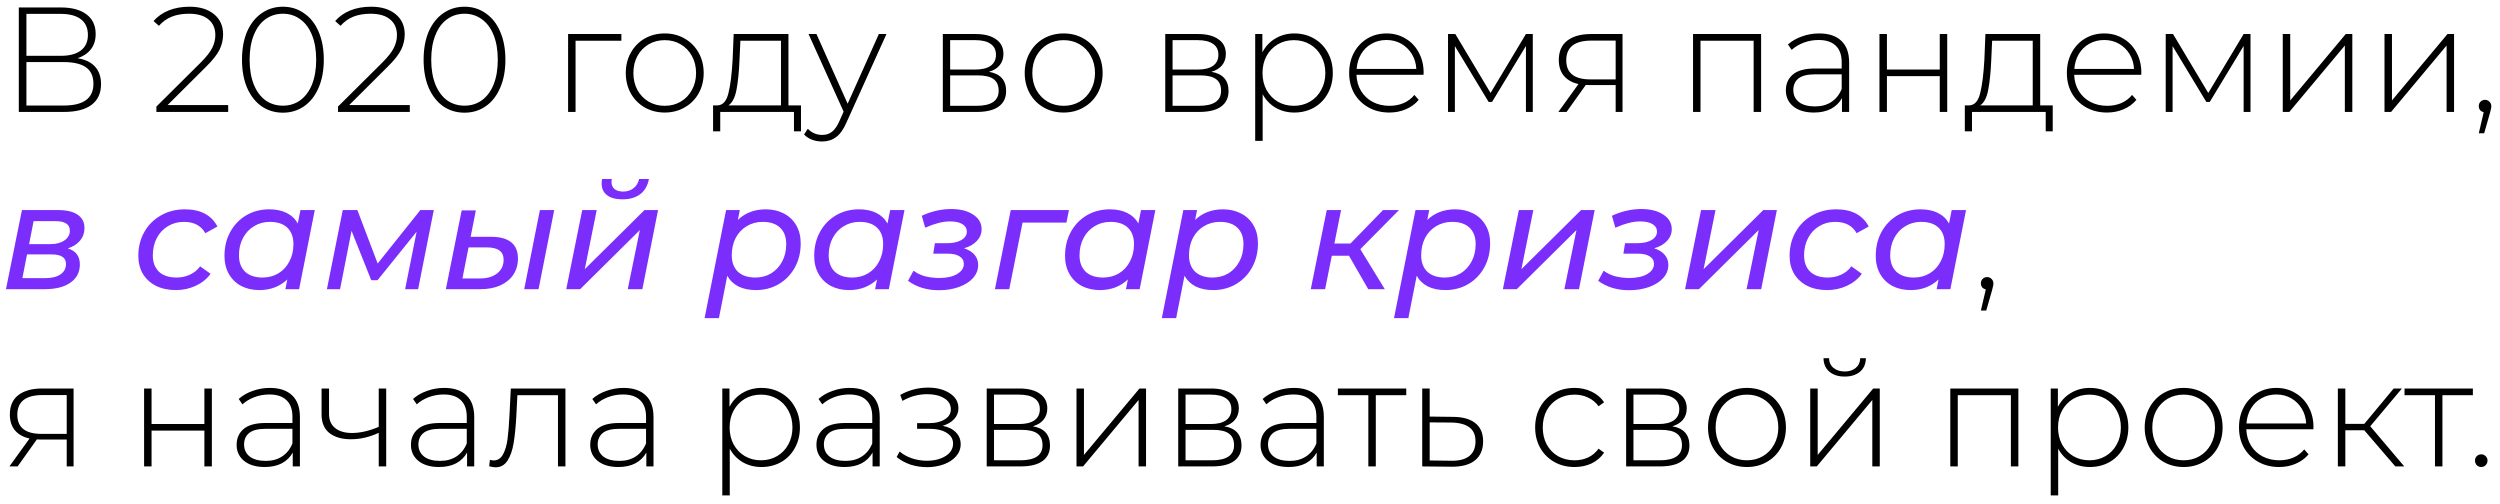
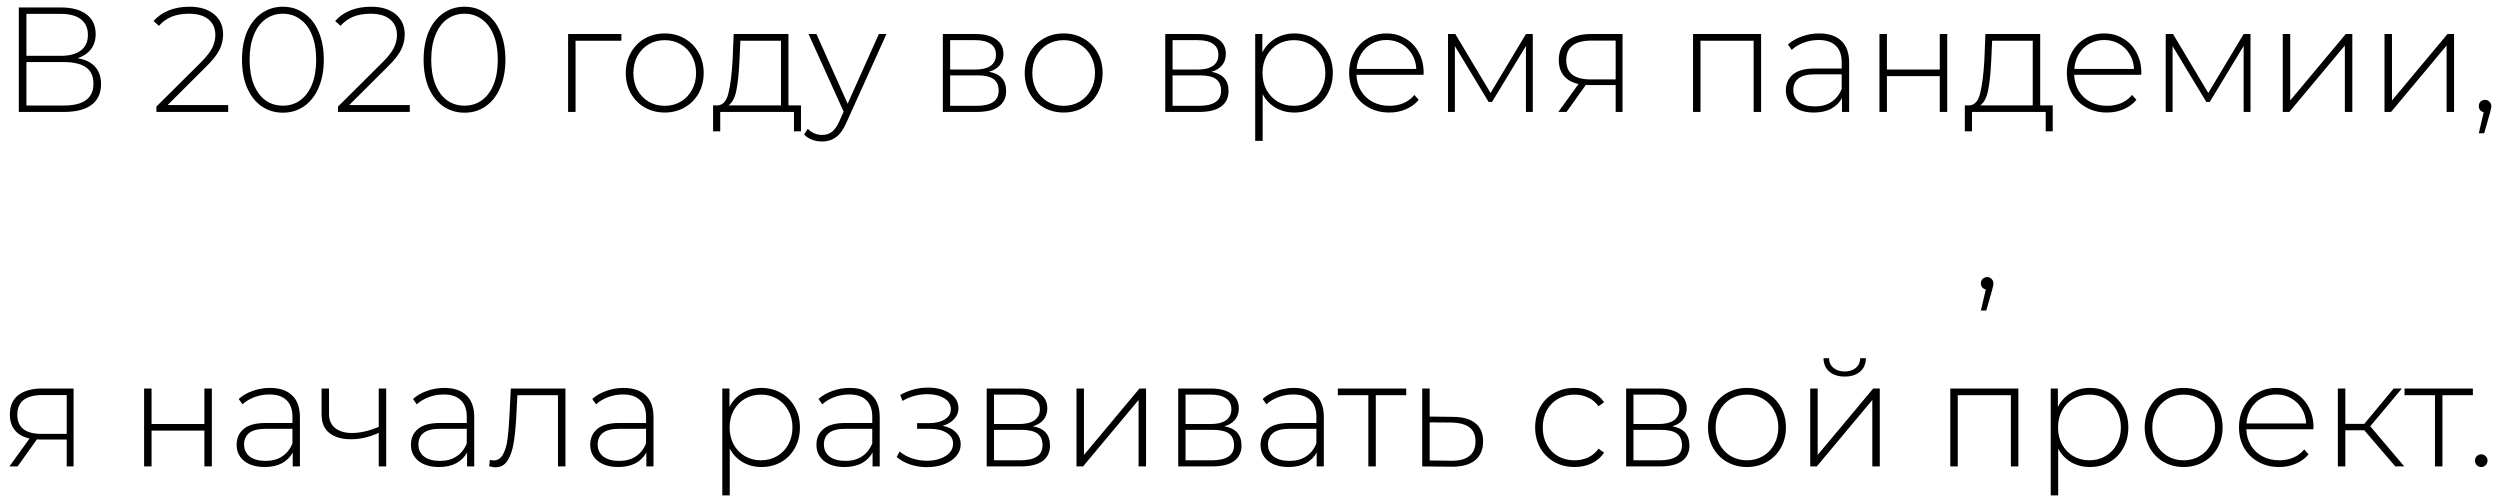
<svg xmlns="http://www.w3.org/2000/svg" width="268" height="54" viewBox="0 0 268 54" fill="none">
  <path d="M8.32 6.24C9.152 6.379 9.776 6.683 10.192 7.152C10.619 7.621 10.832 8.245 10.832 9.024C10.832 9.984 10.496 10.72 9.824 11.232C9.152 11.744 8.155 12 6.832 12H2.016V0.8H6.528C7.701 0.8 8.613 1.045 9.264 1.536C9.925 2.027 10.256 2.731 10.256 3.648C10.256 4.299 10.085 4.843 9.744 5.28C9.403 5.717 8.928 6.037 8.32 6.24ZM2.832 5.984H6.512C7.451 5.984 8.171 5.792 8.672 5.408C9.173 5.024 9.424 4.469 9.424 3.744C9.424 3.008 9.173 2.448 8.672 2.064C8.171 1.68 7.451 1.488 6.512 1.488H2.832V5.984ZM6.848 11.312C8.96 11.312 10.016 10.533 10.016 8.976C10.016 8.176 9.749 7.589 9.216 7.216C8.683 6.843 7.893 6.656 6.848 6.656H2.832V11.312H6.848ZM24.461 11.264V12H16.765V11.424L21.501 6.72C22.12 6.101 22.536 5.573 22.749 5.136C22.973 4.688 23.085 4.229 23.085 3.76C23.085 3.045 22.84 2.485 22.349 2.08C21.869 1.675 21.171 1.472 20.253 1.472C19.549 1.472 18.931 1.579 18.397 1.792C17.875 2.005 17.421 2.331 17.037 2.768L16.461 2.256C16.888 1.765 17.427 1.387 18.077 1.12C18.739 0.853 19.485 0.72 20.317 0.72C21.416 0.72 22.291 0.987 22.941 1.52C23.592 2.053 23.917 2.773 23.917 3.68C23.917 4.256 23.789 4.805 23.533 5.328C23.277 5.851 22.797 6.459 22.093 7.152L17.965 11.264H24.461ZM30.326 12.08C29.473 12.08 28.71 11.851 28.038 11.392C27.377 10.923 26.86 10.261 26.486 9.408C26.124 8.555 25.942 7.552 25.942 6.4C25.942 5.248 26.124 4.245 26.486 3.392C26.86 2.539 27.377 1.883 28.038 1.424C28.71 0.955 29.473 0.72 30.326 0.72C31.18 0.72 31.937 0.955 32.599 1.424C33.27 1.883 33.788 2.539 34.151 3.392C34.524 4.245 34.711 5.248 34.711 6.4C34.711 7.552 34.524 8.555 34.151 9.408C33.788 10.261 33.27 10.923 32.599 11.392C31.937 11.851 31.18 12.08 30.326 12.08ZM30.326 11.328C31.03 11.328 31.649 11.136 32.182 10.752C32.727 10.357 33.148 9.792 33.447 9.056C33.745 8.309 33.895 7.424 33.895 6.4C33.895 5.376 33.745 4.496 33.447 3.76C33.148 3.013 32.727 2.448 32.182 2.064C31.649 1.669 31.03 1.472 30.326 1.472C29.622 1.472 28.998 1.669 28.454 2.064C27.921 2.448 27.505 3.013 27.206 3.76C26.908 4.496 26.759 5.376 26.759 6.4C26.759 7.424 26.908 8.309 27.206 9.056C27.505 9.792 27.921 10.357 28.454 10.752C28.998 11.136 29.622 11.328 30.326 11.328ZM43.93 11.264V12H36.234V11.424L40.97 6.72C41.589 6.101 42.005 5.573 42.218 5.136C42.442 4.688 42.554 4.229 42.554 3.76C42.554 3.045 42.309 2.485 41.818 2.08C41.338 1.675 40.639 1.472 39.722 1.472C39.018 1.472 38.4 1.579 37.866 1.792C37.343 2.005 36.89 2.331 36.506 2.768L35.93 2.256C36.357 1.765 36.895 1.387 37.546 1.12C38.208 0.853 38.954 0.72 39.786 0.72C40.885 0.72 41.76 0.987 42.41 1.52C43.061 2.053 43.386 2.773 43.386 3.68C43.386 4.256 43.258 4.805 43.002 5.328C42.746 5.851 42.266 6.459 41.562 7.152L37.434 11.264H43.93ZM49.795 12.08C48.942 12.08 48.179 11.851 47.507 11.392C46.846 10.923 46.329 10.261 45.955 9.408C45.593 8.555 45.411 7.552 45.411 6.4C45.411 5.248 45.593 4.245 45.955 3.392C46.329 2.539 46.846 1.883 47.507 1.424C48.179 0.955 48.942 0.72 49.795 0.72C50.649 0.72 51.406 0.955 52.067 1.424C52.739 1.883 53.257 2.539 53.619 3.392C53.993 4.245 54.179 5.248 54.179 6.4C54.179 7.552 53.993 8.555 53.619 9.408C53.257 10.261 52.739 10.923 52.067 11.392C51.406 11.851 50.649 12.08 49.795 12.08ZM49.795 11.328C50.499 11.328 51.118 11.136 51.651 10.752C52.195 10.357 52.617 9.792 52.915 9.056C53.214 8.309 53.363 7.424 53.363 6.4C53.363 5.376 53.214 4.496 52.915 3.76C52.617 3.013 52.195 2.448 51.651 2.064C51.118 1.669 50.499 1.472 49.795 1.472C49.091 1.472 48.467 1.669 47.923 2.064C47.39 2.448 46.974 3.013 46.675 3.76C46.377 4.496 46.227 5.376 46.227 6.4C46.227 7.424 46.377 8.309 46.675 9.056C46.974 9.792 47.39 10.357 47.923 10.752C48.467 11.136 49.091 11.328 49.795 11.328ZM66.612 4.368H61.7V12H60.9V3.648H66.612V4.368ZM71.259 12.064C70.47 12.064 69.755 11.883 69.115 11.52C68.486 11.157 67.99 10.656 67.627 10.016C67.264 9.365 67.083 8.635 67.083 7.824C67.083 7.013 67.264 6.288 67.627 5.648C67.99 4.997 68.486 4.491 69.115 4.128C69.755 3.765 70.47 3.584 71.259 3.584C72.049 3.584 72.758 3.765 73.387 4.128C74.027 4.491 74.528 4.997 74.891 5.648C75.254 6.288 75.435 7.013 75.435 7.824C75.435 8.635 75.254 9.365 74.891 10.016C74.528 10.656 74.027 11.157 73.387 11.52C72.758 11.883 72.049 12.064 71.259 12.064ZM71.259 11.344C71.899 11.344 72.47 11.195 72.971 10.896C73.483 10.597 73.883 10.181 74.171 9.648C74.47 9.115 74.619 8.507 74.619 7.824C74.619 7.141 74.47 6.533 74.171 6C73.883 5.467 73.483 5.051 72.971 4.752C72.47 4.453 71.899 4.304 71.259 4.304C70.619 4.304 70.043 4.453 69.531 4.752C69.03 5.051 68.63 5.467 68.331 6C68.043 6.533 67.899 7.141 67.899 7.824C67.899 8.507 68.043 9.115 68.331 9.648C68.63 10.181 69.03 10.597 69.531 10.896C70.043 11.195 70.619 11.344 71.259 11.344ZM85.865 11.296V14.08H85.113V12H77.209V14.08H76.441V11.296H76.937C77.503 11.264 77.887 10.827 78.089 9.984C78.303 9.131 78.452 7.936 78.537 6.4L78.649 3.648H84.521V11.296H85.865ZM79.273 6.448C79.22 7.717 79.113 8.773 78.953 9.616C78.793 10.459 78.505 11.019 78.089 11.296H83.721V4.368H79.369L79.273 6.448ZM95.028 3.648L90.74 13.136C90.42 13.872 90.047 14.395 89.62 14.704C89.204 15.013 88.708 15.168 88.132 15.168C87.748 15.168 87.385 15.104 87.044 14.976C86.713 14.848 86.431 14.661 86.196 14.416L86.596 13.808C87.023 14.245 87.54 14.464 88.148 14.464C88.553 14.464 88.9 14.352 89.188 14.128C89.476 13.904 89.743 13.52 89.988 12.976L90.436 11.968L86.676 3.648H87.524L90.868 11.12L94.212 3.648H95.028ZM106.016 7.696C107.242 7.909 107.856 8.597 107.856 9.76C107.856 10.485 107.589 11.04 107.056 11.424C106.533 11.808 105.744 12 104.688 12H101.072V3.648H104.592C105.52 3.648 106.245 3.835 106.768 4.208C107.301 4.571 107.568 5.093 107.568 5.776C107.568 6.267 107.429 6.677 107.152 7.008C106.885 7.328 106.506 7.557 106.016 7.696ZM101.856 7.456H104.544C105.258 7.456 105.808 7.323 106.192 7.056C106.576 6.779 106.768 6.384 106.768 5.872C106.768 5.349 106.576 4.96 106.192 4.704C105.818 4.437 105.269 4.304 104.544 4.304H101.856V7.456ZM104.672 11.344C106.261 11.344 107.056 10.805 107.056 9.728C107.056 9.163 106.874 8.747 106.512 8.48C106.149 8.213 105.578 8.08 104.8 8.08H101.856V11.344H104.672ZM114.025 12.064C113.235 12.064 112.521 11.883 111.881 11.52C111.251 11.157 110.755 10.656 110.393 10.016C110.03 9.365 109.849 8.635 109.849 7.824C109.849 7.013 110.03 6.288 110.393 5.648C110.755 4.997 111.251 4.491 111.881 4.128C112.521 3.765 113.235 3.584 114.025 3.584C114.814 3.584 115.523 3.765 116.153 4.128C116.793 4.491 117.294 4.997 117.657 5.648C118.019 6.288 118.201 7.013 118.201 7.824C118.201 8.635 118.019 9.365 117.657 10.016C117.294 10.656 116.793 11.157 116.153 11.52C115.523 11.883 114.814 12.064 114.025 12.064ZM114.025 11.344C114.665 11.344 115.235 11.195 115.737 10.896C116.249 10.597 116.649 10.181 116.937 9.648C117.235 9.115 117.385 8.507 117.385 7.824C117.385 7.141 117.235 6.533 116.937 6C116.649 5.467 116.249 5.051 115.737 4.752C115.235 4.453 114.665 4.304 114.025 4.304C113.385 4.304 112.809 4.453 112.297 4.752C111.795 5.051 111.395 5.467 111.097 6C110.809 6.533 110.665 7.141 110.665 7.824C110.665 8.507 110.809 9.115 111.097 9.648C111.395 10.181 111.795 10.597 112.297 10.896C112.809 11.195 113.385 11.344 114.025 11.344ZM129.86 7.696C131.086 7.909 131.7 8.597 131.7 9.76C131.7 10.485 131.433 11.04 130.9 11.424C130.377 11.808 129.588 12 128.532 12H124.916V3.648H128.436C129.364 3.648 130.089 3.835 130.612 4.208C131.145 4.571 131.411 5.093 131.411 5.776C131.411 6.267 131.273 6.677 130.996 7.008C130.729 7.328 130.35 7.557 129.86 7.696ZM125.7 7.456H128.388C129.102 7.456 129.652 7.323 130.036 7.056C130.42 6.779 130.612 6.384 130.612 5.872C130.612 5.349 130.42 4.96 130.036 4.704C129.662 4.437 129.113 4.304 128.388 4.304H125.7V7.456ZM128.516 11.344C130.105 11.344 130.9 10.805 130.9 9.728C130.9 9.163 130.718 8.747 130.356 8.48C129.993 8.213 129.422 8.08 128.644 8.08H125.7V11.344H128.516ZM138.749 3.584C139.527 3.584 140.231 3.765 140.861 4.128C141.49 4.491 141.981 4.992 142.333 5.632C142.695 6.272 142.877 7.003 142.877 7.824C142.877 8.645 142.695 9.381 142.333 10.032C141.981 10.672 141.49 11.173 140.861 11.536C140.231 11.888 139.527 12.064 138.749 12.064C138.013 12.064 137.346 11.893 136.749 11.552C136.151 11.2 135.687 10.715 135.357 10.096V15.104H134.557V3.648H135.325V5.616C135.655 4.976 136.119 4.48 136.717 4.128C137.325 3.765 138.002 3.584 138.749 3.584ZM138.701 11.344C139.341 11.344 139.917 11.195 140.429 10.896C140.941 10.597 141.341 10.181 141.628 9.648C141.927 9.115 142.077 8.507 142.077 7.824C142.077 7.141 141.927 6.533 141.628 6C141.341 5.467 140.941 5.051 140.429 4.752C139.917 4.453 139.341 4.304 138.701 4.304C138.061 4.304 137.485 4.453 136.973 4.752C136.471 5.051 136.071 5.467 135.773 6C135.485 6.533 135.341 7.141 135.341 7.824C135.341 8.507 135.485 9.115 135.773 9.648C136.071 10.181 136.471 10.597 136.973 10.896C137.485 11.195 138.061 11.344 138.701 11.344ZM152.598 8.016H145.414C145.435 8.667 145.601 9.248 145.91 9.76C146.219 10.261 146.635 10.651 147.158 10.928C147.691 11.205 148.289 11.344 148.95 11.344C149.494 11.344 149.995 11.248 150.454 11.056C150.923 10.853 151.313 10.56 151.622 10.176L152.086 10.704C151.723 11.141 151.265 11.477 150.71 11.712C150.166 11.947 149.574 12.064 148.934 12.064C148.102 12.064 147.361 11.883 146.71 11.52C146.059 11.157 145.547 10.656 145.174 10.016C144.811 9.376 144.63 8.645 144.63 7.824C144.63 7.013 144.801 6.288 145.142 5.648C145.494 4.997 145.974 4.491 146.582 4.128C147.19 3.765 147.873 3.584 148.63 3.584C149.387 3.584 150.065 3.765 150.662 4.128C151.27 4.48 151.745 4.976 152.086 5.616C152.438 6.256 152.614 6.981 152.614 7.792L152.598 8.016ZM148.63 4.288C148.043 4.288 147.515 4.421 147.046 4.688C146.577 4.944 146.198 5.312 145.91 5.792C145.633 6.261 145.473 6.795 145.43 7.392H151.83C151.798 6.795 151.638 6.261 151.35 5.792C151.062 5.323 150.683 4.955 150.214 4.688C149.745 4.421 149.217 4.288 148.63 4.288ZM164.316 3.648V12H163.58V4.928L159.948 10.928H159.58L155.964 4.944V12H155.228V3.648H156.012L159.788 9.968L163.58 3.648H164.316ZM173.935 3.648V12H173.199V9.12H170.415C170.223 9.12 170.084 9.115 169.999 9.104L167.935 12H167.055L169.215 9.008C168.532 8.859 168.01 8.565 167.647 8.128C167.284 7.691 167.103 7.125 167.103 6.432C167.103 5.515 167.407 4.821 168.015 4.352C168.634 3.883 169.476 3.648 170.543 3.648H173.935ZM167.903 6.464C167.903 7.829 168.767 8.512 170.495 8.512H173.199V4.352H170.591C168.799 4.352 167.903 5.056 167.903 6.464ZM188.79 3.648V12H187.99V4.368H182.294V12H181.494V3.648H188.79ZM195.012 3.584C196.046 3.584 196.841 3.851 197.396 4.384C197.95 4.907 198.228 5.68 198.228 6.704V12H197.46V10.512C197.193 11.003 196.804 11.387 196.292 11.664C195.78 11.931 195.166 12.064 194.452 12.064C193.524 12.064 192.788 11.845 192.244 11.408C191.71 10.971 191.444 10.395 191.444 9.68C191.444 8.987 191.689 8.427 192.18 8C192.681 7.563 193.476 7.344 194.564 7.344H197.428V6.672C197.428 5.893 197.214 5.301 196.788 4.896C196.372 4.491 195.758 4.288 194.948 4.288C194.393 4.288 193.86 4.384 193.348 4.576C192.846 4.768 192.42 5.024 192.068 5.344L191.668 4.768C192.084 4.395 192.585 4.107 193.172 3.904C193.758 3.691 194.372 3.584 195.012 3.584ZM194.564 11.408C195.257 11.408 195.844 11.248 196.324 10.928C196.814 10.608 197.182 10.144 197.428 9.536V7.968H194.58C193.758 7.968 193.161 8.117 192.788 8.416C192.425 8.715 192.244 9.125 192.244 9.648C192.244 10.192 192.446 10.624 192.852 10.944C193.257 11.253 193.828 11.408 194.564 11.408ZM201.478 3.648H202.278V7.456H207.942V3.648H208.742V12H207.942V8.16H202.278V12H201.478V3.648ZM220.053 11.296V14.08H219.301V12H211.397V14.08H210.629V11.296H211.125C211.69 11.264 212.074 10.827 212.277 9.984C212.49 9.131 212.639 7.936 212.725 6.4L212.837 3.648H218.709V11.296H220.053ZM213.461 6.448C213.407 7.717 213.301 8.773 213.141 9.616C212.981 10.459 212.693 11.019 212.277 11.296H217.909V4.368H213.557L213.461 6.448ZM229.536 8.016H222.352C222.373 8.667 222.538 9.248 222.848 9.76C223.157 10.261 223.573 10.651 224.096 10.928C224.629 11.205 225.226 11.344 225.888 11.344C226.432 11.344 226.933 11.248 227.392 11.056C227.861 10.853 228.25 10.56 228.56 10.176L229.024 10.704C228.661 11.141 228.202 11.477 227.648 11.712C227.104 11.947 226.512 12.064 225.872 12.064C225.04 12.064 224.298 11.883 223.648 11.52C222.997 11.157 222.485 10.656 222.112 10.016C221.749 9.376 221.568 8.645 221.568 7.824C221.568 7.013 221.738 6.288 222.08 5.648C222.432 4.997 222.912 4.491 223.52 4.128C224.128 3.765 224.81 3.584 225.568 3.584C226.325 3.584 227.002 3.765 227.6 4.128C228.208 4.48 228.682 4.976 229.024 5.616C229.376 6.256 229.552 6.981 229.552 7.792L229.536 8.016ZM225.568 4.288C224.981 4.288 224.453 4.421 223.984 4.688C223.514 4.944 223.136 5.312 222.848 5.792C222.57 6.261 222.41 6.795 222.368 7.392H228.767C228.736 6.795 228.576 6.261 228.288 5.792C228 5.323 227.621 4.955 227.152 4.688C226.682 4.421 226.154 4.288 225.568 4.288ZM241.254 3.648V12H240.518V4.928L236.886 10.928H236.518L232.902 4.944V12H232.166V3.648H232.95L236.726 9.968L240.518 3.648H241.254ZM244.712 3.648H245.512V10.768L251.464 3.648H252.168V12H251.368V4.88L245.416 12H244.712V3.648ZM255.619 3.648H256.419V10.768L262.371 3.648H263.075V12H262.275V4.88L256.323 12H255.619V3.648ZM266.397 10.704C266.589 10.704 266.749 10.773 266.877 10.912C267.005 11.04 267.069 11.195 267.069 11.376C267.069 11.483 267.053 11.595 267.021 11.712C267 11.829 266.968 11.963 266.925 12.112L266.301 14.288H265.725L266.253 12.032C266.093 11.989 265.965 11.915 265.869 11.808C265.773 11.691 265.725 11.547 265.725 11.376C265.725 11.184 265.789 11.024 265.917 10.896C266.045 10.768 266.205 10.704 266.397 10.704ZM213.022 29.704C213.214 29.704 213.374 29.773 213.502 29.912C213.63 30.04 213.694 30.195 213.694 30.376C213.694 30.483 213.678 30.595 213.646 30.712C213.625 30.829 213.593 30.963 213.55 31.112L212.926 33.288H212.35L212.878 31.032C212.718 30.989 212.59 30.915 212.494 30.808C212.398 30.691 212.35 30.547 212.35 30.376C212.35 30.184 212.414 30.024 212.542 29.896C212.67 29.768 212.83 29.704 213.022 29.704ZM7.888 41.648V50H7.152V47.12H4.368C4.176 47.12 4.037 47.115 3.952 47.104L1.888 50H1.008L3.168 47.008C2.485 46.859 1.963 46.565 1.6 46.128C1.237 45.691 1.056 45.125 1.056 44.432C1.056 43.515 1.36 42.821 1.968 42.352C2.587 41.883 3.429 41.648 4.496 41.648H7.888ZM1.856 44.464C1.856 45.829 2.72 46.512 4.448 46.512H7.152V42.352H4.544C2.752 42.352 1.856 43.056 1.856 44.464ZM15.447 41.648H16.247V45.456H21.911V41.648H22.711V50H21.911V46.16H16.247V50H15.447V41.648ZM28.933 41.584C29.968 41.584 30.763 41.851 31.317 42.384C31.872 42.907 32.15 43.68 32.15 44.704V50H31.381V48.512C31.115 49.003 30.726 49.387 30.213 49.664C29.701 49.931 29.088 50.064 28.373 50.064C27.445 50.064 26.709 49.845 26.166 49.408C25.632 48.971 25.366 48.395 25.366 47.68C25.366 46.987 25.611 46.427 26.102 46C26.603 45.563 27.398 45.344 28.485 45.344H31.349V44.672C31.349 43.893 31.136 43.301 30.709 42.896C30.294 42.491 29.68 42.288 28.869 42.288C28.315 42.288 27.782 42.384 27.27 42.576C26.768 42.768 26.341 43.024 25.989 43.344L25.59 42.768C26.006 42.395 26.507 42.107 27.093 41.904C27.68 41.691 28.294 41.584 28.933 41.584ZM28.485 49.408C29.179 49.408 29.765 49.248 30.245 48.928C30.736 48.608 31.104 48.144 31.349 47.536V45.968H28.502C27.68 45.968 27.083 46.117 26.709 46.416C26.347 46.715 26.166 47.125 26.166 47.648C26.166 48.192 26.368 48.624 26.773 48.944C27.179 49.253 27.75 49.408 28.485 49.408ZM41.4 41.648V50H40.6V46.4C39.608 46.859 38.616 47.088 37.624 47.088C36.642 47.088 35.869 46.864 35.304 46.416C34.749 45.968 34.472 45.307 34.472 44.432V41.648H35.272V44.384C35.272 45.035 35.49 45.536 35.928 45.888C36.365 46.24 36.968 46.416 37.736 46.416C38.611 46.416 39.565 46.197 40.6 45.76V41.648H41.4ZM47.621 41.584C48.656 41.584 49.45 41.851 50.005 42.384C50.56 42.907 50.837 43.68 50.837 44.704V50H50.069V48.512C49.802 49.003 49.413 49.387 48.901 49.664C48.389 49.931 47.776 50.064 47.061 50.064C46.133 50.064 45.397 49.845 44.853 49.408C44.32 48.971 44.053 48.395 44.053 47.68C44.053 46.987 44.298 46.427 44.789 46C45.29 45.563 46.085 45.344 47.173 45.344H50.037V44.672C50.037 43.893 49.824 43.301 49.397 42.896C48.981 42.491 48.368 42.288 47.557 42.288C47.002 42.288 46.469 42.384 45.957 42.576C45.456 42.768 45.029 43.024 44.677 43.344L44.277 42.768C44.693 42.395 45.194 42.107 45.781 41.904C46.368 41.691 46.981 41.584 47.621 41.584ZM47.173 49.408C47.866 49.408 48.453 49.248 48.933 48.928C49.424 48.608 49.792 48.144 50.037 47.536V45.968H47.189C46.368 45.968 45.77 46.117 45.397 46.416C45.034 46.715 44.853 47.125 44.853 47.648C44.853 48.192 45.056 48.624 45.461 48.944C45.866 49.253 46.437 49.408 47.173 49.408ZM60.615 41.648V50H59.815V42.368H55.463L55.351 44.592C55.287 45.744 55.191 46.709 55.063 47.488C54.935 48.267 54.717 48.896 54.407 49.376C54.098 49.856 53.671 50.096 53.127 50.096C52.967 50.096 52.738 50.059 52.439 49.984L52.519 49.296C52.69 49.339 52.818 49.36 52.903 49.36C53.351 49.36 53.693 49.141 53.927 48.704C54.162 48.267 54.322 47.723 54.407 47.072C54.493 46.421 54.562 45.573 54.615 44.528L54.759 41.648H60.615ZM66.84 41.584C67.874 41.584 68.669 41.851 69.224 42.384C69.778 42.907 70.056 43.68 70.056 44.704V50H69.288V48.512C69.021 49.003 68.632 49.387 68.12 49.664C67.608 49.931 66.994 50.064 66.28 50.064C65.352 50.064 64.616 49.845 64.072 49.408C63.538 48.971 63.272 48.395 63.272 47.68C63.272 46.987 63.517 46.427 64.008 46C64.509 45.563 65.304 45.344 66.392 45.344H69.256V44.672C69.256 43.893 69.042 43.301 68.616 42.896C68.2 42.491 67.586 42.288 66.776 42.288C66.221 42.288 65.688 42.384 65.176 42.576C64.674 42.768 64.248 43.024 63.896 43.344L63.496 42.768C63.912 42.395 64.413 42.107 65 41.904C65.586 41.691 66.2 41.584 66.84 41.584ZM66.392 49.408C67.085 49.408 67.672 49.248 68.152 48.928C68.642 48.608 69.01 48.144 69.256 47.536V45.968H66.408C65.586 45.968 64.989 46.117 64.616 46.416C64.253 46.715 64.072 47.125 64.072 47.648C64.072 48.192 64.274 48.624 64.68 48.944C65.085 49.253 65.656 49.408 66.392 49.408ZM81.624 41.584C82.402 41.584 83.106 41.765 83.736 42.128C84.365 42.491 84.856 42.992 85.207 43.632C85.57 44.272 85.751 45.003 85.751 45.824C85.751 46.645 85.57 47.381 85.207 48.032C84.856 48.672 84.365 49.173 83.736 49.536C83.106 49.888 82.402 50.064 81.624 50.064C80.888 50.064 80.221 49.893 79.624 49.552C79.026 49.2 78.562 48.715 78.231 48.096V53.104H77.431V41.648H78.2V43.616C78.53 42.976 78.994 42.48 79.591 42.128C80.2 41.765 80.877 41.584 81.624 41.584ZM81.576 49.344C82.216 49.344 82.791 49.195 83.303 48.896C83.816 48.597 84.216 48.181 84.504 47.648C84.802 47.115 84.951 46.507 84.951 45.824C84.951 45.141 84.802 44.533 84.504 44C84.216 43.467 83.816 43.051 83.303 42.752C82.791 42.453 82.216 42.304 81.576 42.304C80.936 42.304 80.359 42.453 79.847 42.752C79.346 43.051 78.946 43.467 78.647 44C78.359 44.533 78.216 45.141 78.216 45.824C78.216 46.507 78.359 47.115 78.647 47.648C78.946 48.181 79.346 48.597 79.847 48.896C80.359 49.195 80.936 49.344 81.576 49.344ZM91.09 41.584C92.124 41.584 92.919 41.851 93.474 42.384C94.028 42.907 94.306 43.68 94.306 44.704V50H93.538V48.512C93.271 49.003 92.882 49.387 92.37 49.664C91.858 49.931 91.244 50.064 90.53 50.064C89.602 50.064 88.866 49.845 88.322 49.408C87.788 48.971 87.522 48.395 87.522 47.68C87.522 46.987 87.767 46.427 88.258 46C88.759 45.563 89.554 45.344 90.642 45.344H93.506V44.672C93.506 43.893 93.292 43.301 92.866 42.896C92.45 42.491 91.836 42.288 91.026 42.288C90.471 42.288 89.938 42.384 89.426 42.576C88.924 42.768 88.498 43.024 88.146 43.344L87.746 42.768C88.162 42.395 88.663 42.107 89.25 41.904C89.836 41.691 90.45 41.584 91.09 41.584ZM90.642 49.408C91.335 49.408 91.922 49.248 92.402 48.928C92.892 48.608 93.26 48.144 93.506 47.536V45.968H90.658C89.836 45.968 89.239 46.117 88.866 46.416C88.503 46.715 88.322 47.125 88.322 47.648C88.322 48.192 88.524 48.624 88.93 48.944C89.335 49.253 89.906 49.408 90.642 49.408ZM101.049 45.648C101.668 45.765 102.142 46 102.473 46.352C102.814 46.693 102.985 47.115 102.985 47.616C102.985 48.107 102.82 48.539 102.489 48.912C102.169 49.285 101.732 49.573 101.177 49.776C100.622 49.979 100.02 50.08 99.369 50.08C98.772 50.08 98.185 49.989 97.609 49.808C97.044 49.616 96.548 49.344 96.121 48.992L96.441 48.4C96.814 48.72 97.257 48.965 97.769 49.136C98.292 49.307 98.82 49.392 99.353 49.392C100.142 49.392 100.809 49.227 101.353 48.896C101.897 48.555 102.169 48.107 102.169 47.552C102.169 47.061 101.94 46.677 101.481 46.4C101.033 46.112 100.425 45.968 99.657 45.968H98.313V45.36H99.625C100.297 45.36 100.846 45.227 101.273 44.96C101.71 44.693 101.929 44.336 101.929 43.888C101.929 43.365 101.689 42.965 101.209 42.688C100.74 42.4 100.137 42.256 99.401 42.256C98.462 42.256 97.577 42.496 96.745 42.976L96.505 42.336C97.444 41.813 98.441 41.552 99.497 41.552C100.425 41.552 101.198 41.755 101.817 42.16C102.436 42.555 102.745 43.093 102.745 43.776C102.745 44.213 102.59 44.597 102.281 44.928C101.972 45.259 101.561 45.499 101.049 45.648ZM110.719 45.696C111.946 45.909 112.559 46.597 112.559 47.76C112.559 48.485 112.292 49.04 111.759 49.424C111.236 49.808 110.447 50 109.391 50H105.775V41.648H109.295C110.223 41.648 110.948 41.835 111.471 42.208C112.004 42.571 112.271 43.093 112.271 43.776C112.271 44.267 112.132 44.677 111.855 45.008C111.588 45.328 111.21 45.557 110.719 45.696ZM106.559 45.456H109.247C109.962 45.456 110.511 45.323 110.895 45.056C111.279 44.779 111.471 44.384 111.471 43.872C111.471 43.349 111.279 42.96 110.895 42.704C110.522 42.437 109.972 42.304 109.247 42.304H106.559V45.456ZM109.375 49.344C110.964 49.344 111.759 48.805 111.759 47.728C111.759 47.163 111.578 46.747 111.215 46.48C110.852 46.213 110.282 46.08 109.503 46.08H106.559V49.344H109.375ZM115.4 41.648H116.2V48.768L122.152 41.648H122.856V50H122.056V42.88L116.104 50H115.4V41.648ZM131.25 45.696C132.477 45.909 133.09 46.597 133.09 47.76C133.09 48.485 132.823 49.04 132.29 49.424C131.767 49.808 130.978 50 129.922 50H126.306V41.648H129.826C130.754 41.648 131.479 41.835 132.002 42.208C132.535 42.571 132.802 43.093 132.802 43.776C132.802 44.267 132.663 44.677 132.386 45.008C132.119 45.328 131.741 45.557 131.25 45.696ZM127.09 45.456H129.778C130.493 45.456 131.042 45.323 131.426 45.056C131.81 44.779 132.002 44.384 132.002 43.872C132.002 43.349 131.81 42.96 131.426 42.704C131.053 42.437 130.503 42.304 129.778 42.304H127.09V45.456ZM129.906 49.344C131.495 49.344 132.29 48.805 132.29 47.728C132.29 47.163 132.109 46.747 131.746 46.48C131.383 46.213 130.813 46.08 130.034 46.08H127.09V49.344H129.906ZM138.699 41.584C139.734 41.584 140.528 41.851 141.083 42.384C141.638 42.907 141.915 43.68 141.915 44.704V50H141.147V48.512C140.88 49.003 140.491 49.387 139.979 49.664C139.467 49.931 138.854 50.064 138.139 50.064C137.211 50.064 136.475 49.845 135.931 49.408C135.398 48.971 135.131 48.395 135.131 47.68C135.131 46.987 135.376 46.427 135.867 46C136.368 45.563 137.163 45.344 138.251 45.344H141.115V44.672C141.115 43.893 140.902 43.301 140.475 42.896C140.059 42.491 139.446 42.288 138.635 42.288C138.08 42.288 137.547 42.384 137.035 42.576C136.534 42.768 136.107 43.024 135.755 43.344L135.355 42.768C135.771 42.395 136.272 42.107 136.859 41.904C137.446 41.691 138.059 41.584 138.699 41.584ZM138.251 49.408C138.944 49.408 139.531 49.248 140.011 48.928C140.502 48.608 140.87 48.144 141.115 47.536V45.968H138.267C137.446 45.968 136.848 46.117 136.475 46.416C136.112 46.715 135.931 47.125 135.931 47.648C135.931 48.192 136.134 48.624 136.539 48.944C136.944 49.253 137.515 49.408 138.251 49.408ZM150.75 42.368H147.486V50H146.686V42.368H143.421V41.648H150.75V42.368ZM155.806 44.688C156.841 44.699 157.63 44.928 158.174 45.376C158.718 45.813 158.99 46.459 158.99 47.312C158.99 48.197 158.702 48.875 158.126 49.344C157.55 49.813 156.713 50.043 155.614 50.032L152.462 50V41.648H153.262V44.656L155.806 44.688ZM155.598 49.392C156.441 49.403 157.081 49.232 157.518 48.88C157.956 48.528 158.174 48.005 158.174 47.312C158.174 46.64 157.961 46.144 157.534 45.824C157.108 45.493 156.462 45.317 155.598 45.296L153.262 45.28V49.36L155.598 49.392ZM168.792 50.064C167.981 50.064 167.256 49.883 166.616 49.52C165.976 49.157 165.474 48.656 165.112 48.016C164.749 47.365 164.568 46.635 164.568 45.824C164.568 45.003 164.749 44.272 165.112 43.632C165.474 42.981 165.976 42.48 166.616 42.128C167.256 41.765 167.981 41.584 168.792 41.584C169.464 41.584 170.072 41.717 170.616 41.984C171.17 42.24 171.618 42.619 171.96 43.12L171.368 43.552C171.069 43.136 170.696 42.827 170.248 42.624C169.81 42.411 169.325 42.304 168.792 42.304C168.141 42.304 167.554 42.453 167.032 42.752C166.52 43.04 166.114 43.451 165.816 43.984C165.528 44.517 165.384 45.131 165.384 45.824C165.384 46.517 165.528 47.131 165.816 47.664C166.114 48.197 166.52 48.613 167.032 48.912C167.554 49.2 168.141 49.344 168.792 49.344C169.325 49.344 169.81 49.243 170.248 49.04C170.696 48.827 171.069 48.512 171.368 48.096L171.96 48.528C171.618 49.029 171.17 49.413 170.616 49.68C170.072 49.936 169.464 50.064 168.792 50.064ZM179.266 45.696C180.492 45.909 181.106 46.597 181.106 47.76C181.106 48.485 180.839 49.04 180.306 49.424C179.783 49.808 178.994 50 177.938 50H174.322V41.648H177.842C178.77 41.648 179.495 41.835 180.018 42.208C180.551 42.571 180.818 43.093 180.818 43.776C180.818 44.267 180.679 44.677 180.402 45.008C180.135 45.328 179.756 45.557 179.266 45.696ZM175.106 45.456H177.794C178.508 45.456 179.058 45.323 179.442 45.056C179.826 44.779 180.018 44.384 180.018 43.872C180.018 43.349 179.826 42.96 179.442 42.704C179.068 42.437 178.519 42.304 177.794 42.304H175.106V45.456ZM177.922 49.344C179.511 49.344 180.306 48.805 180.306 47.728C180.306 47.163 180.124 46.747 179.762 46.48C179.399 46.213 178.828 46.08 178.05 46.08H175.106V49.344H177.922ZM187.275 50.064C186.485 50.064 185.771 49.883 185.131 49.52C184.501 49.157 184.005 48.656 183.643 48.016C183.28 47.365 183.099 46.635 183.099 45.824C183.099 45.013 183.28 44.288 183.643 43.648C184.005 42.997 184.501 42.491 185.131 42.128C185.771 41.765 186.485 41.584 187.275 41.584C188.064 41.584 188.773 41.765 189.403 42.128C190.043 42.491 190.544 42.997 190.907 43.648C191.269 44.288 191.451 45.013 191.451 45.824C191.451 46.635 191.269 47.365 190.907 48.016C190.544 48.656 190.043 49.157 189.403 49.52C188.773 49.883 188.064 50.064 187.275 50.064ZM187.275 49.344C187.915 49.344 188.485 49.195 188.987 48.896C189.499 48.597 189.899 48.181 190.187 47.648C190.485 47.115 190.635 46.507 190.635 45.824C190.635 45.141 190.485 44.533 190.187 44C189.899 43.467 189.499 43.051 188.987 42.752C188.485 42.453 187.915 42.304 187.275 42.304C186.635 42.304 186.059 42.453 185.547 42.752C185.045 43.051 184.645 43.467 184.347 44C184.059 44.533 183.915 45.141 183.915 45.824C183.915 46.507 184.059 47.115 184.347 47.648C184.645 48.181 185.045 48.597 185.547 48.896C186.059 49.195 186.635 49.344 187.275 49.344ZM194.056 41.648H194.856V48.768L200.808 41.648H201.512V50H200.712V42.88L194.76 50H194.056V41.648ZM197.752 40.368C197.08 40.368 196.536 40.197 196.12 39.856C195.704 39.504 195.491 39.019 195.48 38.4H196.072C196.083 38.837 196.243 39.184 196.552 39.44C196.872 39.696 197.272 39.824 197.752 39.824C198.232 39.824 198.627 39.696 198.936 39.44C199.245 39.184 199.405 38.837 199.416 38.4H200.024C200.013 39.019 199.8 39.504 199.384 39.856C198.968 40.197 198.424 40.368 197.752 40.368ZM216.368 41.648V50H215.568V42.368H209.872V50H209.072V41.648H216.368ZM224.03 41.584C224.808 41.584 225.512 41.765 226.142 42.128C226.771 42.491 227.262 42.992 227.614 43.632C227.976 44.272 228.158 45.003 228.158 45.824C228.158 46.645 227.976 47.381 227.614 48.032C227.262 48.672 226.771 49.173 226.142 49.536C225.512 49.888 224.808 50.064 224.03 50.064C223.294 50.064 222.627 49.893 222.03 49.552C221.432 49.2 220.968 48.715 220.638 48.096V53.104H219.838V41.648H220.606V43.616C220.936 42.976 221.4 42.48 221.998 42.128C222.606 41.765 223.283 41.584 224.03 41.584ZM223.982 49.344C224.622 49.344 225.198 49.195 225.71 48.896C226.222 48.597 226.622 48.181 226.91 47.648C227.208 47.115 227.358 46.507 227.358 45.824C227.358 45.141 227.208 44.533 226.91 44C226.622 43.467 226.222 43.051 225.71 42.752C225.198 42.453 224.622 42.304 223.982 42.304C223.342 42.304 222.766 42.453 222.254 42.752C221.752 43.051 221.352 43.467 221.054 44C220.766 44.533 220.622 45.141 220.622 45.824C220.622 46.507 220.766 47.115 221.054 47.648C221.352 48.181 221.752 48.597 222.254 48.896C222.766 49.195 223.342 49.344 223.982 49.344ZM234.087 50.064C233.298 50.064 232.583 49.883 231.943 49.52C231.314 49.157 230.818 48.656 230.455 48.016C230.093 47.365 229.911 46.635 229.911 45.824C229.911 45.013 230.093 44.288 230.455 43.648C230.818 42.997 231.314 42.491 231.943 42.128C232.583 41.765 233.298 41.584 234.087 41.584C234.877 41.584 235.586 41.765 236.215 42.128C236.855 42.491 237.357 42.997 237.719 43.648C238.082 44.288 238.263 45.013 238.263 45.824C238.263 46.635 238.082 47.365 237.719 48.016C237.357 48.656 236.855 49.157 236.215 49.52C235.586 49.883 234.877 50.064 234.087 50.064ZM234.087 49.344C234.727 49.344 235.298 49.195 235.799 48.896C236.311 48.597 236.711 48.181 236.999 47.648C237.298 47.115 237.447 46.507 237.447 45.824C237.447 45.141 237.298 44.533 236.999 44C236.711 43.467 236.311 43.051 235.799 42.752C235.298 42.453 234.727 42.304 234.087 42.304C233.447 42.304 232.871 42.453 232.359 42.752C231.858 43.051 231.458 43.467 231.159 44C230.871 44.533 230.727 45.141 230.727 45.824C230.727 46.507 230.871 47.115 231.159 47.648C231.458 48.181 231.858 48.597 232.359 48.896C232.871 49.195 233.447 49.344 234.087 49.344ZM247.989 46.016H240.805C240.826 46.667 240.991 47.248 241.301 47.76C241.61 48.261 242.026 48.651 242.549 48.928C243.082 49.205 243.679 49.344 244.341 49.344C244.885 49.344 245.386 49.248 245.845 49.056C246.314 48.853 246.703 48.56 247.013 48.176L247.477 48.704C247.114 49.141 246.655 49.477 246.101 49.712C245.557 49.947 244.965 50.064 244.325 50.064C243.493 50.064 242.751 49.883 242.101 49.52C241.45 49.157 240.938 48.656 240.565 48.016C240.202 47.376 240.021 46.645 240.021 45.824C240.021 45.013 240.191 44.288 240.533 43.648C240.885 42.997 241.365 42.491 241.973 42.128C242.581 41.765 243.263 41.584 244.021 41.584C244.778 41.584 245.455 41.765 246.053 42.128C246.661 42.48 247.135 42.976 247.477 43.616C247.829 44.256 248.005 44.981 248.005 45.792L247.989 46.016ZM244.021 42.288C243.434 42.288 242.906 42.421 242.437 42.688C241.967 42.944 241.589 43.312 241.301 43.792C241.023 44.261 240.863 44.795 240.821 45.392H247.221C247.189 44.795 247.029 44.261 246.741 43.792C246.453 43.323 246.074 42.955 245.605 42.688C245.135 42.421 244.607 42.288 244.021 42.288ZM253.451 46.128H251.419V50H250.619V41.648H251.419V45.44H253.451L256.603 41.648H257.483L254.091 45.696L257.739 50H256.779L253.451 46.128ZM265.093 42.368H261.829V50H261.029V42.368H257.765V41.648H265.093V42.368ZM265.991 50.064C265.809 50.064 265.649 50 265.511 49.872C265.383 49.733 265.319 49.568 265.319 49.376C265.319 49.184 265.383 49.024 265.511 48.896C265.649 48.768 265.809 48.704 265.991 48.704C266.172 48.704 266.327 48.768 266.455 48.896C266.593 49.024 266.663 49.184 266.663 49.376C266.663 49.568 266.593 49.733 266.455 49.872C266.327 50 266.172 50.064 265.991 50.064Z" fill="black" />
-   <path d="M7.264 26.632C7.701 26.76 8.027 26.968 8.24 27.256C8.453 27.533 8.56 27.901 8.56 28.36C8.56 29.181 8.224 29.827 7.552 30.296C6.891 30.765 5.973 31 4.8 31H0.64L2.352 22.52H6.224C7.141 22.52 7.84 22.685 8.32 23.016C8.811 23.347 9.056 23.827 9.056 24.456C9.056 24.968 8.896 25.416 8.576 25.8C8.267 26.173 7.829 26.451 7.264 26.632ZM3.12 26.168H5.424C6.043 26.168 6.539 26.035 6.912 25.768C7.296 25.501 7.488 25.155 7.488 24.728C7.488 24.045 6.971 23.704 5.936 23.704H3.6L3.12 26.168ZM4.848 29.816C5.541 29.816 6.085 29.683 6.48 29.416C6.875 29.149 7.072 28.776 7.072 28.296C7.072 27.944 6.944 27.688 6.688 27.528C6.443 27.357 6.048 27.272 5.504 27.272H2.896L2.4 29.816H4.848ZM18.861 31.096C18.05 31.096 17.341 30.947 16.733 30.648C16.125 30.339 15.656 29.912 15.325 29.368C14.994 28.813 14.829 28.168 14.829 27.432C14.829 26.483 15.042 25.629 15.469 24.872C15.896 24.115 16.488 23.523 17.245 23.096C18.002 22.659 18.861 22.44 19.821 22.44C21.496 22.44 22.658 23.053 23.309 24.28L22.013 25C21.565 24.189 20.797 23.784 19.709 23.784C19.08 23.784 18.509 23.939 17.997 24.248C17.496 24.547 17.101 24.968 16.813 25.512C16.525 26.056 16.381 26.675 16.381 27.368C16.381 28.115 16.6 28.701 17.037 29.128C17.485 29.544 18.114 29.752 18.925 29.752C19.437 29.752 19.912 29.651 20.349 29.448C20.797 29.245 21.165 28.947 21.453 28.552L22.573 29.352C22.178 29.896 21.65 30.323 20.989 30.632C20.328 30.941 19.618 31.096 18.861 31.096ZM33.744 22.52L32.064 31H30.592L30.8 29.96C30.416 30.323 29.968 30.605 29.456 30.808C28.954 31 28.405 31.096 27.808 31.096C27.082 31.096 26.437 30.952 25.872 30.664C25.306 30.365 24.864 29.939 24.544 29.384C24.224 28.829 24.064 28.179 24.064 27.432C24.064 26.472 24.272 25.613 24.688 24.856C25.104 24.099 25.674 23.507 26.4 23.08C27.136 22.653 27.957 22.44 28.864 22.44C29.589 22.44 30.208 22.568 30.72 22.824C31.242 23.08 31.642 23.459 31.92 23.96L32.208 22.52H33.744ZM28.144 29.752C28.773 29.752 29.338 29.603 29.84 29.304C30.352 28.995 30.746 28.568 31.024 28.024C31.312 27.48 31.456 26.861 31.456 26.168C31.456 25.411 31.237 24.824 30.8 24.408C30.362 23.992 29.738 23.784 28.928 23.784C28.298 23.784 27.733 23.939 27.232 24.248C26.73 24.547 26.336 24.968 26.048 25.512C25.76 26.056 25.616 26.675 25.616 27.368C25.616 28.115 25.834 28.701 26.272 29.128C26.72 29.544 27.344 29.752 28.144 29.752ZM46.502 22.52L44.822 31H43.43L44.662 24.84L40.47 30.04H39.798L37.686 24.744L36.454 31H35.046L36.742 22.52H38.31L40.486 28.248L45.062 22.52H46.502ZM57.876 22.52H59.412L57.732 31H56.196L57.876 22.52ZM52.628 25.384C54.559 25.384 55.524 26.163 55.524 27.72C55.524 28.371 55.359 28.947 55.028 29.448C54.698 29.939 54.228 30.323 53.62 30.6C53.012 30.867 52.303 31 51.492 31H47.796L49.492 22.552H51.012L50.452 25.384H52.628ZM51.492 29.848C52.239 29.848 52.842 29.667 53.3 29.304C53.759 28.941 53.988 28.456 53.988 27.848C53.988 27.4 53.839 27.069 53.54 26.856C53.242 26.632 52.783 26.52 52.164 26.52H50.228L49.572 29.848H51.492ZM62.414 22.52H63.967L62.687 28.856L69.087 22.52H70.543L68.862 31H67.294L68.591 24.664L62.191 31H60.703L62.414 22.52ZM66.719 21.368C66.004 21.368 65.454 21.219 65.07 20.92C64.686 20.621 64.495 20.205 64.495 19.672C64.495 19.512 64.51 19.352 64.543 19.192H65.582C65.561 19.32 65.55 19.416 65.55 19.48C65.55 19.811 65.657 20.072 65.871 20.264C66.094 20.445 66.404 20.536 66.799 20.536C67.236 20.536 67.604 20.419 67.903 20.184C68.212 19.949 68.415 19.619 68.51 19.192H69.567C69.428 19.907 69.113 20.451 68.623 20.824C68.132 21.187 67.497 21.368 66.719 21.368ZM82.092 22.44C82.817 22.44 83.463 22.589 84.028 22.888C84.593 23.176 85.036 23.597 85.356 24.152C85.676 24.696 85.836 25.341 85.836 26.088C85.836 27.048 85.628 27.907 85.212 28.664C84.796 29.421 84.22 30.019 83.484 30.456C82.759 30.883 81.943 31.096 81.036 31.096C80.311 31.096 79.687 30.968 79.164 30.712C78.641 30.445 78.241 30.061 77.964 29.56L77.068 34.104H75.532L77.836 22.52H79.308L79.1 23.576C79.889 22.819 80.887 22.44 82.092 22.44ZM80.972 29.752C81.601 29.752 82.167 29.603 82.668 29.304C83.169 28.995 83.564 28.568 83.852 28.024C84.14 27.48 84.284 26.861 84.284 26.168C84.284 25.411 84.065 24.824 83.628 24.408C83.191 23.992 82.567 23.784 81.756 23.784C81.127 23.784 80.556 23.939 80.044 24.248C79.543 24.547 79.148 24.968 78.86 25.512C78.583 26.056 78.444 26.675 78.444 27.368C78.444 28.115 78.663 28.701 79.1 29.128C79.548 29.544 80.172 29.752 80.972 29.752ZM96.963 22.52L95.282 31H93.811L94.019 29.96C93.635 30.323 93.186 30.605 92.674 30.808C92.173 31 91.624 31.096 91.026 31.096C90.301 31.096 89.656 30.952 89.091 30.664C88.525 30.365 88.082 29.939 87.763 29.384C87.442 28.829 87.282 28.179 87.282 27.432C87.282 26.472 87.49 25.613 87.906 24.856C88.323 24.099 88.893 23.507 89.618 23.08C90.355 22.653 91.176 22.44 92.082 22.44C92.808 22.44 93.427 22.568 93.939 22.824C94.461 23.08 94.861 23.459 95.138 23.96L95.427 22.52H96.963ZM91.362 29.752C91.992 29.752 92.557 29.603 93.058 29.304C93.57 28.995 93.965 28.568 94.243 28.024C94.531 27.48 94.674 26.861 94.674 26.168C94.674 25.411 94.456 24.824 94.019 24.408C93.581 23.992 92.957 23.784 92.147 23.784C91.517 23.784 90.952 23.939 90.451 24.248C89.949 24.547 89.555 24.968 89.266 25.512C88.978 26.056 88.835 26.675 88.835 27.368C88.835 28.115 89.053 28.701 89.49 29.128C89.939 29.544 90.562 29.752 91.362 29.752ZM103.34 26.616C103.82 26.765 104.194 26.995 104.46 27.304C104.727 27.603 104.86 27.971 104.86 28.408C104.86 28.92 104.679 29.384 104.316 29.8C103.954 30.205 103.452 30.525 102.812 30.76C102.172 30.995 101.452 31.112 100.652 31.112C99.362 31.112 98.258 30.776 97.34 30.104L97.932 29.016C98.252 29.272 98.652 29.469 99.132 29.608C99.623 29.736 100.146 29.8 100.7 29.8C101.479 29.8 102.108 29.661 102.588 29.384C103.079 29.096 103.324 28.733 103.324 28.296C103.324 27.944 103.17 27.672 102.86 27.48C102.562 27.288 102.135 27.192 101.58 27.192H100.044L100.22 26.072H101.516C102.156 26.072 102.668 25.96 103.052 25.736C103.447 25.512 103.644 25.208 103.644 24.824C103.644 24.483 103.484 24.216 103.164 24.024C102.855 23.832 102.412 23.736 101.836 23.736C101.42 23.736 100.999 23.795 100.572 23.912C100.156 24.019 99.692 24.184 99.18 24.408L98.812 23.128C99.868 22.648 100.919 22.408 101.964 22.408C102.935 22.408 103.719 22.605 104.316 23C104.924 23.395 105.228 23.917 105.228 24.568C105.228 25.048 105.058 25.469 104.716 25.832C104.375 26.195 103.916 26.456 103.34 26.616ZM114.32 23.864H109.616L108.192 31H106.656L108.352 22.52H114.592L114.32 23.864ZM123.853 22.52L122.173 31H120.701L120.909 29.96C120.525 30.323 120.077 30.605 119.565 30.808C119.064 31 118.514 31.096 117.917 31.096C117.192 31.096 116.546 30.952 115.981 30.664C115.416 30.365 114.973 29.939 114.653 29.384C114.333 28.829 114.173 28.179 114.173 27.432C114.173 26.472 114.381 25.613 114.797 24.856C115.213 24.099 115.784 23.507 116.509 23.08C117.245 22.653 118.066 22.44 118.973 22.44C119.698 22.44 120.317 22.568 120.829 22.824C121.352 23.08 121.752 23.459 122.029 23.96L122.317 22.52H123.853ZM118.253 29.752C118.882 29.752 119.448 29.603 119.949 29.304C120.461 28.995 120.856 28.568 121.133 28.024C121.421 27.48 121.565 26.861 121.565 26.168C121.565 25.411 121.346 24.824 120.909 24.408C120.472 23.992 119.848 23.784 119.037 23.784C118.408 23.784 117.842 23.939 117.341 24.248C116.84 24.547 116.445 24.968 116.157 25.512C115.869 26.056 115.725 26.675 115.725 27.368C115.725 28.115 115.944 28.701 116.381 29.128C116.829 29.544 117.453 29.752 118.253 29.752ZM131.108 22.44C131.833 22.44 132.478 22.589 133.044 22.888C133.609 23.176 134.052 23.597 134.372 24.152C134.692 24.696 134.852 25.341 134.852 26.088C134.852 27.048 134.644 27.907 134.228 28.664C133.812 29.421 133.236 30.019 132.5 30.456C131.774 30.883 130.958 31.096 130.052 31.096C129.326 31.096 128.702 30.968 128.18 30.712C127.657 30.445 127.257 30.061 126.98 29.56L126.084 34.104H124.548L126.852 22.52H128.324L128.116 23.576C128.905 22.819 129.902 22.44 131.108 22.44ZM129.988 29.752C130.617 29.752 131.182 29.603 131.684 29.304C132.185 28.995 132.58 28.568 132.868 28.024C133.156 27.48 133.3 26.861 133.3 26.168C133.3 25.411 133.081 24.824 132.644 24.408C132.206 23.992 131.582 23.784 130.772 23.784C130.142 23.784 129.572 23.939 129.06 24.248C128.558 24.547 128.164 24.968 127.876 25.512C127.598 26.056 127.46 26.675 127.46 27.368C127.46 28.115 127.678 28.701 128.116 29.128C128.564 29.544 129.188 29.752 129.988 29.752ZM145.827 26.712L148.451 31H146.675L144.611 27.416H142.771L142.051 31H140.515L142.227 22.52H143.763L143.043 26.104H144.771L148.259 22.52H149.971L145.827 26.712ZM155.998 22.44C156.724 22.44 157.369 22.589 157.934 22.888C158.5 23.176 158.942 23.597 159.262 24.152C159.582 24.696 159.742 25.341 159.742 26.088C159.742 27.048 159.534 27.907 159.118 28.664C158.702 29.421 158.126 30.019 157.39 30.456C156.665 30.883 155.849 31.096 154.942 31.096C154.217 31.096 153.593 30.968 153.07 30.712C152.548 30.445 152.148 30.061 151.87 29.56L150.974 34.104H149.438L151.742 22.52H153.214L153.006 23.576C153.796 22.819 154.793 22.44 155.998 22.44ZM154.878 29.752C155.508 29.752 156.073 29.603 156.574 29.304C157.076 28.995 157.47 28.568 157.758 28.024C158.046 27.48 158.19 26.861 158.19 26.168C158.19 25.411 157.972 24.824 157.534 24.408C157.097 23.992 156.473 23.784 155.662 23.784C155.033 23.784 154.462 23.939 153.95 24.248C153.449 24.547 153.054 24.968 152.766 25.512C152.489 26.056 152.35 26.675 152.35 27.368C152.35 28.115 152.569 28.701 153.006 29.128C153.454 29.544 154.078 29.752 154.878 29.752ZM162.821 22.52H164.373L163.093 28.856L169.493 22.52H170.949L169.269 31H167.701L168.997 24.664L162.597 31H161.109L162.821 22.52ZM177.325 26.616C177.805 26.765 178.178 26.995 178.445 27.304C178.711 27.603 178.845 27.971 178.845 28.408C178.845 28.92 178.663 29.384 178.301 29.8C177.938 30.205 177.437 30.525 176.797 30.76C176.157 30.995 175.437 31.112 174.637 31.112C173.346 31.112 172.242 30.776 171.325 30.104L171.917 29.016C172.237 29.272 172.637 29.469 173.117 29.608C173.607 29.736 174.13 29.8 174.685 29.8C175.463 29.8 176.093 29.661 176.573 29.384C177.063 29.096 177.309 28.733 177.309 28.296C177.309 27.944 177.154 27.672 176.845 27.48C176.546 27.288 176.119 27.192 175.565 27.192H174.029L174.205 26.072H175.501C176.141 26.072 176.653 25.96 177.037 25.736C177.431 25.512 177.629 25.208 177.629 24.824C177.629 24.483 177.469 24.216 177.149 24.024C176.839 23.832 176.397 23.736 175.821 23.736C175.405 23.736 174.983 23.795 174.557 23.912C174.141 24.019 173.677 24.184 173.165 24.408L172.797 23.128C173.853 22.648 174.903 22.408 175.949 22.408C176.919 22.408 177.703 22.605 178.301 23C178.909 23.395 179.213 23.917 179.213 24.568C179.213 25.048 179.042 25.469 178.701 25.832C178.359 26.195 177.901 26.456 177.325 26.616ZM182.352 22.52H183.904L182.624 28.856L189.024 22.52H190.48L188.8 31H187.232L188.528 24.664L182.128 31H180.64L182.352 22.52ZM195.877 31.096C195.066 31.096 194.357 30.947 193.749 30.648C193.141 30.339 192.671 29.912 192.341 29.368C192.01 28.813 191.845 28.168 191.845 27.432C191.845 26.483 192.058 25.629 192.485 24.872C192.911 24.115 193.503 23.523 194.261 23.096C195.018 22.659 195.877 22.44 196.837 22.44C198.511 22.44 199.674 23.053 200.325 24.28L199.029 25C198.581 24.189 197.813 23.784 196.725 23.784C196.095 23.784 195.525 23.939 195.013 24.248C194.511 24.547 194.117 24.968 193.829 25.512C193.541 26.056 193.397 26.675 193.397 27.368C193.397 28.115 193.615 28.701 194.053 29.128C194.501 29.544 195.13 29.752 195.941 29.752C196.453 29.752 196.927 29.651 197.365 29.448C197.813 29.245 198.181 28.947 198.469 28.552L199.589 29.352C199.194 29.896 198.666 30.323 198.005 30.632C197.343 30.941 196.634 31.096 195.877 31.096ZM210.759 22.52L209.079 31H207.607L207.815 29.96C207.431 30.323 206.983 30.605 206.471 30.808C205.97 31 205.421 31.096 204.823 31.096C204.098 31.096 203.453 30.952 202.887 30.664C202.322 30.365 201.879 29.939 201.559 29.384C201.239 28.829 201.079 28.179 201.079 27.432C201.079 26.472 201.287 25.613 201.703 24.856C202.119 24.099 202.69 23.507 203.415 23.08C204.151 22.653 204.973 22.44 205.879 22.44C206.605 22.44 207.223 22.568 207.735 22.824C208.258 23.08 208.658 23.459 208.935 23.96L209.223 22.52H210.759ZM205.159 29.752C205.789 29.752 206.354 29.603 206.855 29.304C207.367 28.995 207.762 28.568 208.039 28.024C208.327 27.48 208.471 26.861 208.471 26.168C208.471 25.411 208.253 24.824 207.815 24.408C207.378 23.992 206.754 23.784 205.943 23.784C205.314 23.784 204.749 23.939 204.247 24.248C203.746 24.547 203.351 24.968 203.063 25.512C202.775 26.056 202.631 26.675 202.631 27.368C202.631 28.115 202.85 28.701 203.287 29.128C203.735 29.544 204.359 29.752 205.159 29.752Z" fill="#7B2DFB" />
</svg>